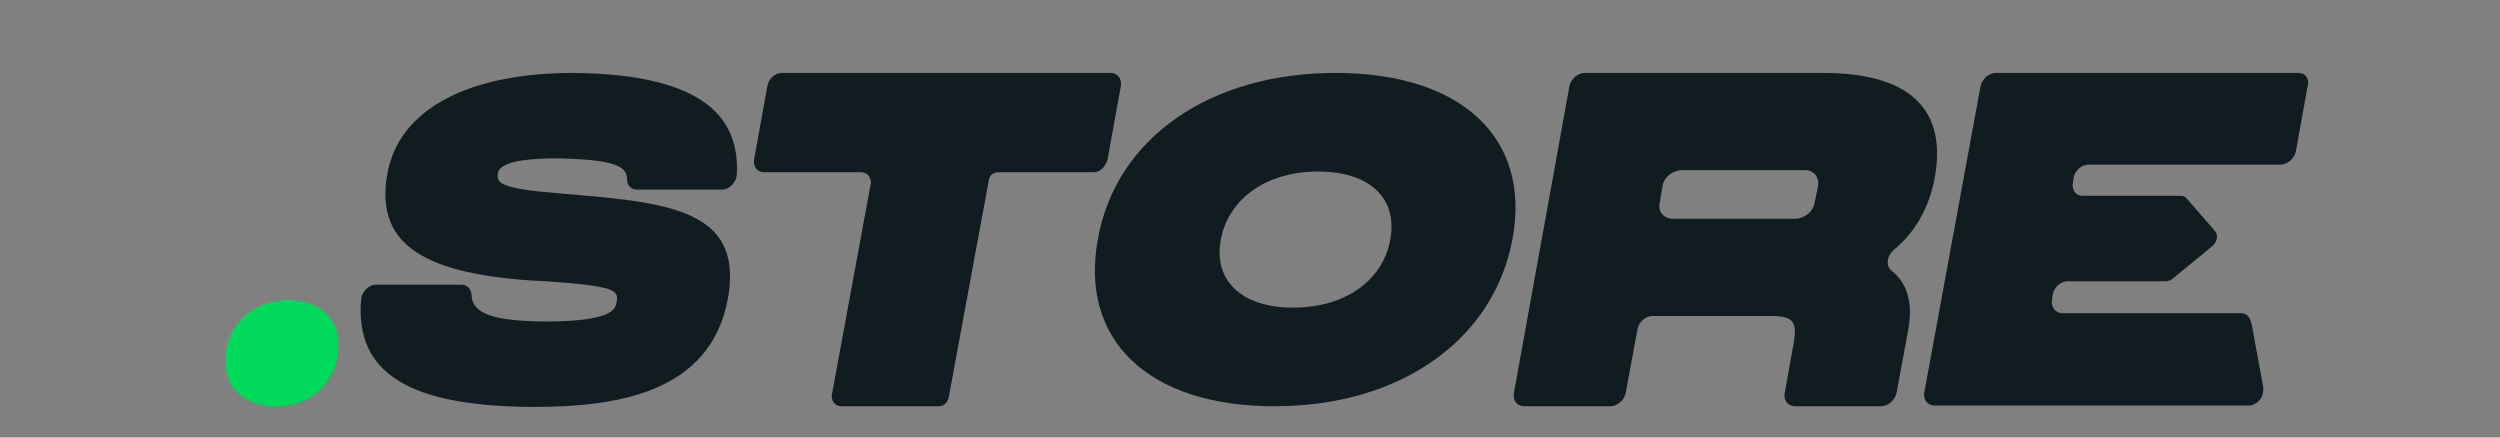
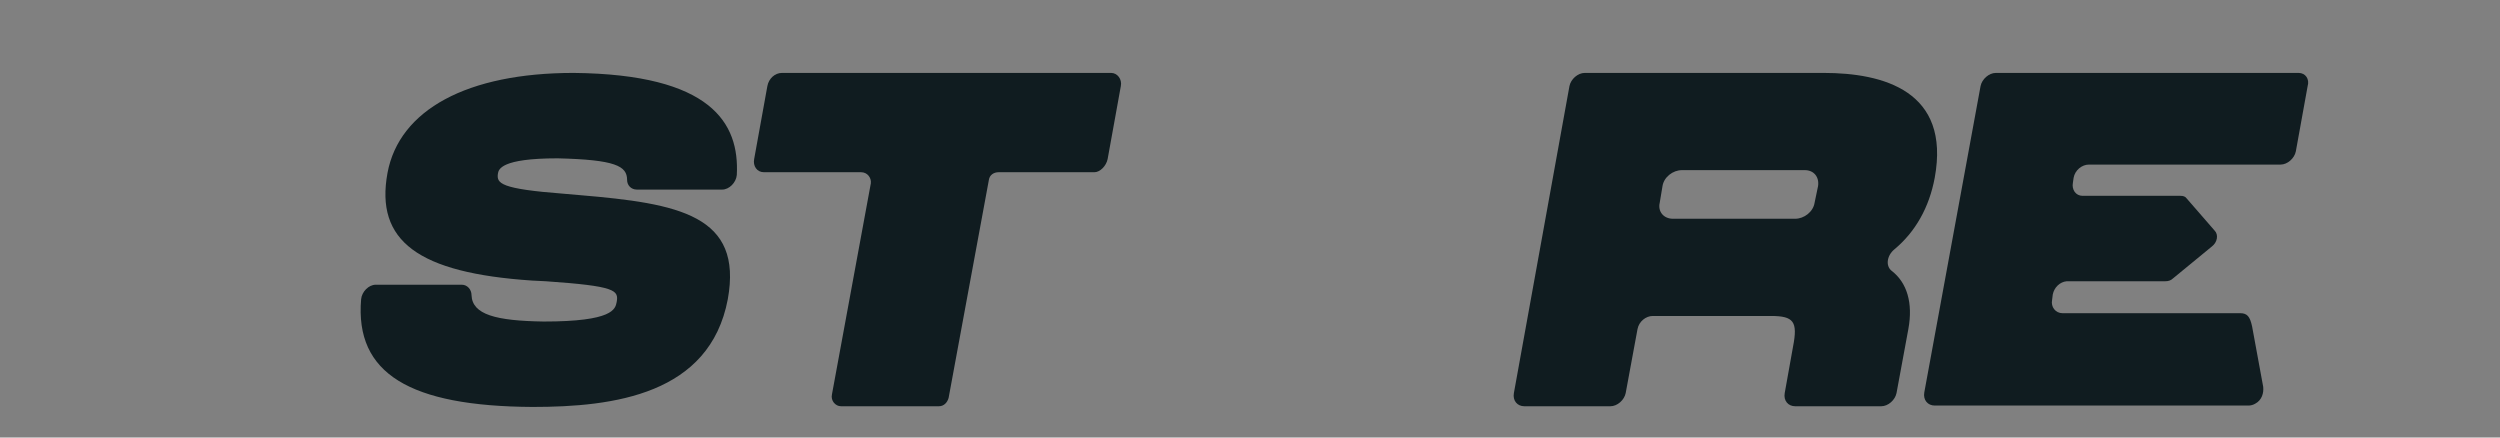
<svg xmlns="http://www.w3.org/2000/svg" version="1.0" x="0px" y="0px" viewBox="0 0 360 63" style="enable-background:new 0 0 360 63;" xml:space="preserve">
  <rect x="0" y="0" width="360" height="63" fill="#808080" stroke="none" />
  <style type="text/css">
	.st0{fill:#FFFFFF;}
	.st1{fill:#00D959;}
	.st2{fill:#101C20;}
</style>
  <g id="white_.green">
-     <path class="st0" d="M-952.1,11c-18.1,0-31.6,9.4-34.2,23.9C-989,49.6-979,59-960.9,59c18.1,0,31.6-9.5,34.3-24.1   C-924,20.4-934,11-952.1,11L-952.1,11z M-944.3,35c-1.1,6-6.6,9.8-14,9.8s-11.5-3.9-10.4-9.8c1.1-5.9,6.6-9.8,14-9.8   C-947.3,25.2-943.2,29-944.3,35L-944.3,35z" />
-     <path class="st0" d="M-865.8,26.1c2.3-12.5-7.4-15.1-16-15.1h-34.4c-1,0-2,0.9-2.2,1.9l-8.1,44.1c-0.2,1.1,0.5,1.9,1.5,1.9h12.4   c1,0,2-0.9,2.2-1.9l1.7-9.2c0.2-1.1,1.2-1.9,2.2-1.9h17c3.3,0,3.9,0.8,3.2,4.4l-1.2,6.7c-0.2,1.1,0.5,1.9,1.5,1.9h12.4   c1,0,2-0.9,2.2-1.9l1.7-9.2c0.7-3.8-0.2-6.7-2.4-8.4c-0.9-0.7-0.7-2.2,0.4-3.1C-868.7,33.9-866.6,30.5-865.8,26.1L-865.8,26.1z    M-883.2,29.7c-0.2,1.3-1.5,2.3-2.8,2.3h-17.6c-1.3,0-2.2-1-1.9-2.3l0.4-2.4c0.2-1.3,1.5-2.3,2.8-2.3h17.7c1.3,0,2.1,1,1.9,2.3   L-883.2,29.7L-883.2,29.7z" />
    <path class="st1" d="M-1102.9,43.7c-5.5,0-9,3.9-9.1,8.5c-0.1,4.4,3.1,6.8,7.3,6.8c5.4,0,8.9-3.9,9-8.6   C-1095.6,46.1-1098.7,43.7-1102.9,43.7L-1102.9,43.7z" />
    <path class="st0" d="M-1061.9,11c-15.3,0-25.1,5.3-26.8,14.4c-1.8,9.8,4.4,14.4,20.8,15.5l2,0.1c10.1,0.7,10.5,1.3,10.2,3   c-0.2,1-0.5,2.8-10.5,2.8c-6.9-0.1-10.3-1-10.4-3.8c0-0.8-0.6-1.5-1.4-1.5h-12.4c-1,0-2,1-2.1,2.1c-0.9,10.7,7,15.4,24.7,15.5   c11.7,0,25.5-1.8,28.1-15.5c2.2-12.1-7-13.8-21.3-15l-2.3-0.2c-9.2-0.7-9.7-1.5-9.5-2.9c0.1-0.6,0.4-2.2,8.6-2.2   c8.3,0.2,10,1.1,10,3.1c0,0.8,0.6,1.4,1.4,1.4h12.3c1,0,2-1,2.1-2.1C-1038,18.2-1042.1,11.2-1061.9,11L-1061.9,11z" />
    <path class="st0" d="M-813.5,11h-43.6c-1,0-2,0.9-2.2,1.9l-8.1,44.1c-0.2,1.1,0.5,1.9,1.5,1.9h45.2c0.3,0,0.7-0.1,1-0.3   c0.9-0.5,1.2-1.5,1.1-2.4l-1.6-8.7c-0.3-1.4-0.7-1.9-1.7-1.9h-25.5c-1,0-1.7-0.9-1.5-1.9l0.1-0.8c0.2-1,1-1.8,2-1.9h14.2   c0.4,0,0.8-0.1,1.1-0.4l5.6-4.6c0.8-0.6,1-1.7,0.4-2.3l-4-4.6c-0.2-0.3-0.5-0.4-0.9-0.4h-14.1c-1,0-1.6-0.9-1.4-1.9l0.1-0.7   c0.2-1.1,1.2-1.9,2.2-1.9h27.6c1,0,2-0.9,2.2-1.9l1.7-9.4C-811.8,11.9-812.5,11-813.5,11L-813.5,11z" />
    <path class="st0" d="M-985,23.4l1.9-10.5c0.2-1-0.5-1.9-1.4-1.9h-47.4c-1,0-1.9,0.8-2.1,1.9l-1.9,10.5c-0.2,1,0.5,1.9,1.4,1.9h14   c0.9,0,1.5,0.8,1.4,1.6l-5.6,30.4c-0.2,0.9,0.5,1.7,1.3,1.7h14.1c0.7,0,1.2-0.5,1.3-1.2l5.8-31.4c0.1-0.7,0.7-1.1,1.4-1.1h13.8   C-986.1,25.3-985.2,24.4-985,23.4L-985,23.4z" />
  </g>
  <g id="white">
-     <path class="st0" d="M-569.7,10.5c-18.1,0-31.6,9.4-34.2,23.9c-2.7,14.6,7.3,24.1,25.4,24.1s31.6-9.5,34.3-24.1   C-541.5,19.9-551.5,10.5-569.7,10.5L-569.7,10.5z M-561.8,34.5c-1.1,6-6.6,9.8-14,9.8s-11.5-3.9-10.4-9.8c1.1-5.9,6.6-9.8,14-9.8   C-564.8,24.7-560.7,28.5-561.8,34.5L-561.8,34.5z" />
+     <path class="st0" d="M-569.7,10.5c-18.1,0-31.6,9.4-34.2,23.9c-2.7,14.6,7.3,24.1,25.4,24.1s31.6-9.5,34.3-24.1   L-569.7,10.5z M-561.8,34.5c-1.1,6-6.6,9.8-14,9.8s-11.5-3.9-10.4-9.8c1.1-5.9,6.6-9.8,14-9.8   C-564.8,24.7-560.7,28.5-561.8,34.5L-561.8,34.5z" />
    <path class="st0" d="M-483.4,25.6c2.3-12.5-7.4-15.1-16-15.1h-34.4c-1,0-2,0.9-2.2,1.9l-8.1,44.1c-0.2,1.1,0.5,1.9,1.5,1.9h12.4   c1,0,2-0.9,2.2-1.9l1.7-9.2c0.2-1.1,1.2-1.9,2.2-1.9h17c3.3,0,3.9,0.8,3.2,4.4l-1.2,6.7c-0.2,1.1,0.5,1.9,1.5,1.9h12.4   c1,0,2-0.9,2.2-1.9l1.7-9.2c0.7-3.8-0.2-6.7-2.4-8.4c-0.9-0.7-0.7-2.2,0.4-3.1C-486.2,33.4-484.2,29.9-483.4,25.6L-483.4,25.6z    M-500.7,29.2c-0.2,1.3-1.5,2.3-2.8,2.3h-17.6c-1.3,0-2.2-1-1.9-2.3l0.4-2.4c0.2-1.3,1.5-2.3,2.8-2.3h17.7c1.3,0,2.1,1,1.9,2.3   L-500.7,29.2L-500.7,29.2z" />
-     <path class="st0" d="M-720.5,43.2c-5.5,0-9,3.9-9.1,8.5c-0.1,4.4,3.1,6.8,7.3,6.8c5.4,0,9-3.9,9-8.6   C-713.2,45.6-716.3,43.2-720.5,43.2L-720.5,43.2z" />
    <path class="st0" d="M-679.4,10.5c-15.3,0-25.1,5.3-26.8,14.4c-1.8,9.8,4.4,14.4,20.8,15.5l2,0.1c10.1,0.7,10.5,1.3,10.2,3   c-0.2,1-0.5,2.8-10.5,2.8c-6.9-0.1-10.3-1-10.5-3.8c0-0.8-0.6-1.5-1.4-1.5h-12.4c-1,0-2,1-2.1,2.1c-0.9,10.7,7,15.4,24.7,15.5   c11.7,0,25.5-1.8,28.1-15.5c2.2-12.1-7-13.8-21.3-15l-2.3-0.2c-9.2-0.7-9.7-1.5-9.5-2.9c0.1-0.6,0.4-2.2,8.6-2.2   c8.3,0.2,10,1.1,10,3.1c0,0.8,0.6,1.4,1.4,1.4h12.3c1,0,2-1,2.1-2.1C-655.5,17.7-659.6,10.7-679.4,10.5L-679.4,10.5z" />
    <path class="st0" d="M-431,10.5h-43.6c-1,0-2,0.9-2.2,1.9l-8.1,44.1c-0.2,1.1,0.5,1.9,1.5,1.9h45.2c0.3,0,0.7-0.1,1-0.3   c0.9-0.5,1.2-1.5,1.1-2.4l-1.6-8.7c-0.3-1.4-0.7-1.9-1.7-1.9H-465c-1,0-1.7-0.9-1.5-1.9l0.1-0.8c0.2-1,1-1.8,2-1.9h14.2   c0.4,0,0.8-0.1,1.1-0.4l5.6-4.6c0.8-0.6,1-1.7,0.4-2.3l-4-4.6c-0.2-0.3-0.5-0.4-0.9-0.4h-14.1c-1,0-1.6-0.9-1.4-1.9l0.1-0.7   c0.2-1.1,1.2-1.9,2.2-1.9h27.6c1,0,2-0.9,2.2-1.9l1.7-9.4C-429.4,11.4-430,10.5-431,10.5L-431,10.5z" />
    <path class="st0" d="M-602.5,22.9l1.9-10.5c0.2-1-0.4-1.9-1.4-1.9h-47.4c-1,0-1.9,0.8-2.1,1.9l-1.9,10.5c-0.2,1,0.5,1.9,1.4,1.9h14   c0.9,0,1.5,0.8,1.4,1.6l-5.6,30.4c-0.2,0.9,0.5,1.7,1.3,1.7h14.1c0.7,0,1.2-0.5,1.4-1.2l5.8-31.4c0.1-0.7,0.7-1.1,1.4-1.1h13.8   C-603.6,24.8-602.7,23.9-602.5,22.9L-602.5,22.9z" />
  </g>
  <g id="black">
    <path class="st2" d="M-187.8,10.5c-18.1,0-31.6,9.4-34.2,23.9c-2.7,14.6,7.3,24.1,25.4,24.1s31.6-9.5,34.3-24.1   C-159.6,19.9-169.6,10.5-187.8,10.5L-187.8,10.5z M-179.9,34.5c-1.1,6-6.6,9.8-14,9.8s-11.5-3.9-10.4-9.8c1.1-5.9,6.6-9.8,14-9.8   S-178.8,28.5-179.9,34.5L-179.9,34.5z" />
    <path class="st2" d="M-101.5,25.6c2.3-12.5-7.4-15.1-16-15.1h-34.4c-1,0-2,0.9-2.2,1.9l-8.1,44.1c-0.2,1.1,0.5,1.9,1.5,1.9h12.4   c1,0,2-0.9,2.2-1.9l1.7-9.2c0.2-1.1,1.2-1.9,2.2-1.9h17c3.3,0,3.9,0.8,3.2,4.4l-1.2,6.7c-0.2,1.1,0.5,1.9,1.5,1.9h12.4   c1,0,2-0.9,2.2-1.9l1.7-9.2c0.7-3.8-0.2-6.7-2.4-8.4c-0.9-0.7-0.7-2.2,0.4-3.1C-104.4,33.4-102.3,29.9-101.5,25.6L-101.5,25.6z    M-118.8,29.2c-0.2,1.3-1.5,2.3-2.8,2.3h-17.6c-1.3,0-2.2-1-1.9-2.3l0.4-2.4c0.2-1.3,1.5-2.3,2.8-2.3h17.7c1.3,0,2.1,1,1.9,2.3   L-118.8,29.2L-118.8,29.2z" />
    <path class="st2" d="M-338.6,43.2c-5.5,0-9,3.9-9.1,8.5c-0.1,4.4,3.1,6.8,7.3,6.8c5.4,0,8.9-3.9,9-8.6   C-331.3,45.6-334.4,43.2-338.6,43.2L-338.6,43.2z" />
    <path class="st2" d="M-297.5,10.5c-15.3,0-25.1,5.3-26.8,14.4c-1.8,9.8,4.4,14.4,20.8,15.5l2,0.1c10.1,0.7,10.5,1.3,10.2,3   c-0.2,1-0.5,2.8-10.5,2.8c-6.9-0.1-10.4-1-10.4-3.8c0-0.8-0.6-1.5-1.4-1.5H-326c-1,0-2,1-2.1,2.1c-0.9,10.7,7,15.4,24.7,15.5   c11.7,0,25.5-1.8,28.1-15.5c2.2-12.1-7-13.8-21.3-15l-2.3-0.2c-9.2-0.7-9.7-1.5-9.5-2.9c0.1-0.6,0.4-2.2,8.6-2.2   c8.3,0.2,10,1.1,10,3.1c0,0.8,0.6,1.4,1.4,1.4h12.3c1,0,2-1,2.1-2.1C-273.6,17.7-277.7,10.7-297.5,10.5L-297.5,10.5z" />
    <path class="st2" d="M-49.1,10.5h-43.6c-1,0-2,0.9-2.2,1.9l-8.1,44.1c-0.2,1.1,0.5,1.9,1.5,1.9h45.2c0.3,0,0.7-0.1,1-0.3   c0.9-0.5,1.2-1.5,1.1-2.4l-1.6-8.7c-0.3-1.4-0.7-1.9-1.7-1.9h-25.5c-1,0-1.7-0.9-1.5-1.9l0.1-0.8c0.2-1,1-1.8,2-1.9h14.2   c0.4,0,0.8-0.1,1.1-0.4l5.6-4.6c0.8-0.6,1-1.7,0.4-2.3l-4-4.6c-0.2-0.3-0.5-0.4-0.9-0.4H-80c-1,0-1.6-0.9-1.4-1.9l0.1-0.7   c0.2-1.1,1.2-1.9,2.2-1.9h27.6c1,0,2-0.9,2.2-1.9l1.7-9.4C-47.5,11.4-48.1,10.5-49.1,10.5L-49.1,10.5z" />
    <path class="st2" d="M-220.6,22.9l1.9-10.5c0.2-1-0.4-1.9-1.4-1.9h-47.4c-1,0-1.9,0.8-2.1,1.9l-1.9,10.5c-0.2,1,0.5,1.9,1.4,1.9h14   c0.9,0,1.5,0.8,1.4,1.6l-5.6,30.4c-0.2,0.9,0.5,1.7,1.3,1.7h14.1c0.7,0,1.2-0.5,1.4-1.2l5.8-31.4c0.1-0.7,0.7-1.1,1.4-1.1h13.8   C-221.8,24.8-220.8,23.9-220.6,22.9L-220.6,22.9z" />
  </g>
  <g id="black_.green">
-     <path class="st2" d="M192.3,10.5c-18.1,0-31.6,9.4-34.2,23.9c-2.7,14.6,7.3,24.1,25.4,24.1c18.1,0,31.6-9.5,34.3-24.1   C220.5,19.9,210.5,10.5,192.3,10.5L192.3,10.5z M200.2,34.5c-1.1,6-6.6,9.8-14,9.8s-11.5-3.9-10.4-9.8c1.1-5.9,6.6-9.8,14-9.8   S201.3,28.5,200.2,34.5L200.2,34.5z" />
    <path class="st2" d="M278.6,25.6c2.3-12.5-7.4-15.1-16-15.1h-34.4c-1,0-2,0.9-2.2,1.9L218,56.6c-0.2,1.1,0.5,1.9,1.5,1.9h12.4   c1,0,2-0.9,2.2-1.9l1.7-9.2c0.2-1.1,1.2-1.9,2.2-1.9h17c3.3,0,3.9,0.8,3.2,4.4l-1.2,6.7c-0.2,1.1,0.5,1.9,1.5,1.9h12.4   c1,0,2-0.9,2.2-1.9l1.7-9.2c0.7-3.8-0.2-6.7-2.4-8.4c-0.9-0.7-0.7-2.2,0.4-3.1C275.8,33.4,277.8,29.9,278.6,25.6L278.6,25.6z    M261.3,29.2c-0.2,1.3-1.5,2.3-2.8,2.3h-17.6c-1.3,0-2.2-1-1.9-2.3l0.4-2.4c0.2-1.3,1.5-2.3,2.8-2.3h17.7c1.3,0,2.1,1,1.9,2.3   L261.3,29.2L261.3,29.2z" />
-     <path class="st1" d="M41.5,43.2c-5.5,0-9,3.9-9.1,8.5c-0.1,4.4,3.1,6.8,7.3,6.8c5.4,0,8.9-3.9,9-8.6C48.8,45.6,45.7,43.2,41.5,43.2   L41.5,43.2z" />
    <path class="st2" d="M82.6,10.5c-15.3,0-25.1,5.3-26.8,14.4c-1.8,9.8,4.4,14.4,20.8,15.5l2,0.1c10.1,0.7,10.5,1.3,10.2,3   c-0.2,1-0.5,2.8-10.5,2.8c-6.9-0.1-10.3-1-10.4-3.8c0-0.8-0.6-1.5-1.4-1.5H54.1c-1,0-2,1-2.1,2.1c-0.9,10.7,7,15.4,24.7,15.5   c11.7,0,25.5-1.8,28.1-15.5c2.2-12.1-7-13.8-21.3-15l-2.3-0.2c-9.2-0.7-9.7-1.5-9.5-2.9c0.1-0.6,0.4-2.2,8.6-2.2   c8.3,0.2,10,1.1,10,3.1c0,0.8,0.6,1.4,1.4,1.4H104c1,0,2-1,2.1-2.1C106.5,17.7,102.4,10.7,82.6,10.5L82.6,10.5z" />
    <path class="st2" d="M331,10.5h-43.6c-1,0-2,0.9-2.2,1.9l-8.1,44.1c-0.2,1.1,0.5,1.9,1.5,1.9h45.2c0.3,0,0.7-0.1,1-0.3   c0.9-0.5,1.2-1.5,1.1-2.4l-1.6-8.7c-0.3-1.4-0.7-1.9-1.7-1.9H297c-1,0-1.7-0.9-1.5-1.9l0.1-0.8c0.2-1,1-1.8,2-1.9h14.2   c0.4,0,0.8-0.1,1.1-0.4l5.6-4.6c0.8-0.6,1-1.7,0.4-2.3l-4-4.6c-0.2-0.3-0.5-0.4-0.9-0.4h-14.1c-1,0-1.6-0.9-1.4-1.9l0.1-0.7   c0.2-1.1,1.2-1.9,2.2-1.9h27.6c1,0,2-0.9,2.2-1.9l1.7-9.4C332.6,11.4,332,10.5,331,10.5L331,10.5z" />
    <path class="st2" d="M159.5,22.9l1.9-10.5c0.2-1-0.5-1.9-1.4-1.9h-47.4c-1,0-1.9,0.8-2.1,1.9l-1.9,10.5c-0.2,1,0.4,1.9,1.4,1.9h14   c0.9,0,1.5,0.8,1.4,1.6l-5.6,30.4c-0.2,0.9,0.5,1.7,1.3,1.7h14.1c0.7,0,1.2-0.5,1.4-1.2l5.8-31.4c0.1-0.7,0.7-1.1,1.4-1.1h13.8   C158.4,24.8,159.3,23.9,159.5,22.9L159.5,22.9z" />
  </g>
</svg>